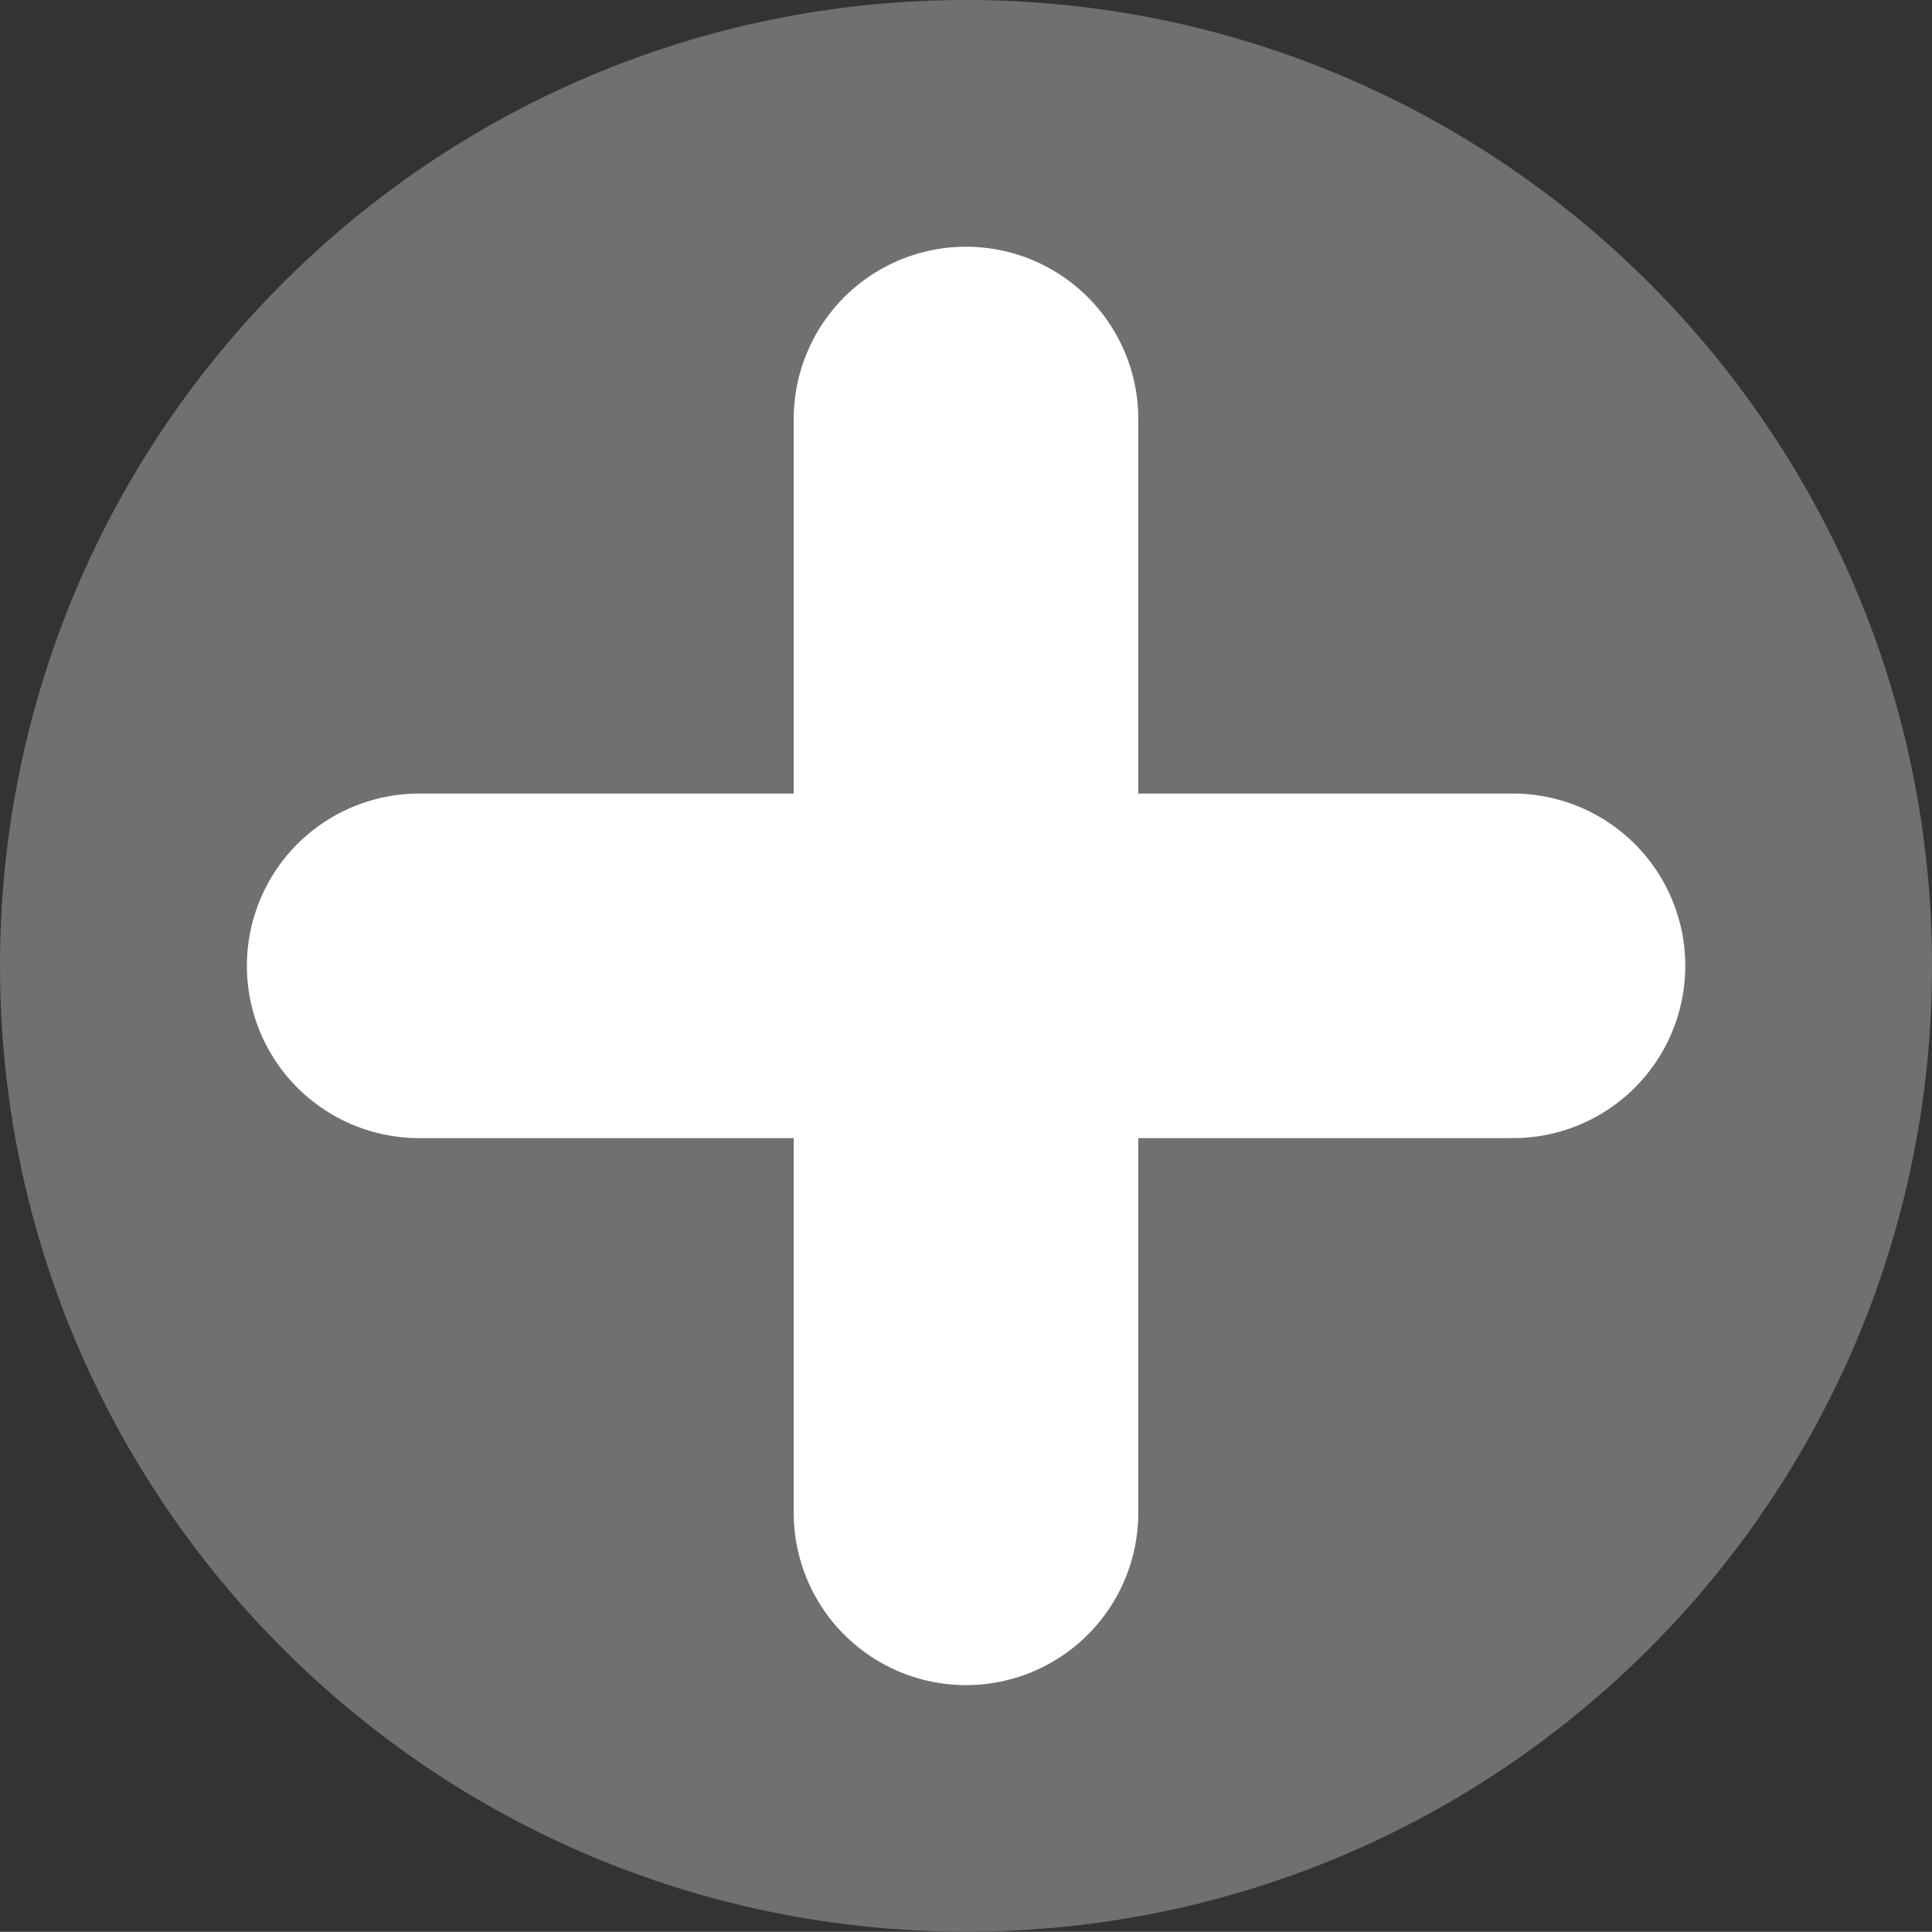
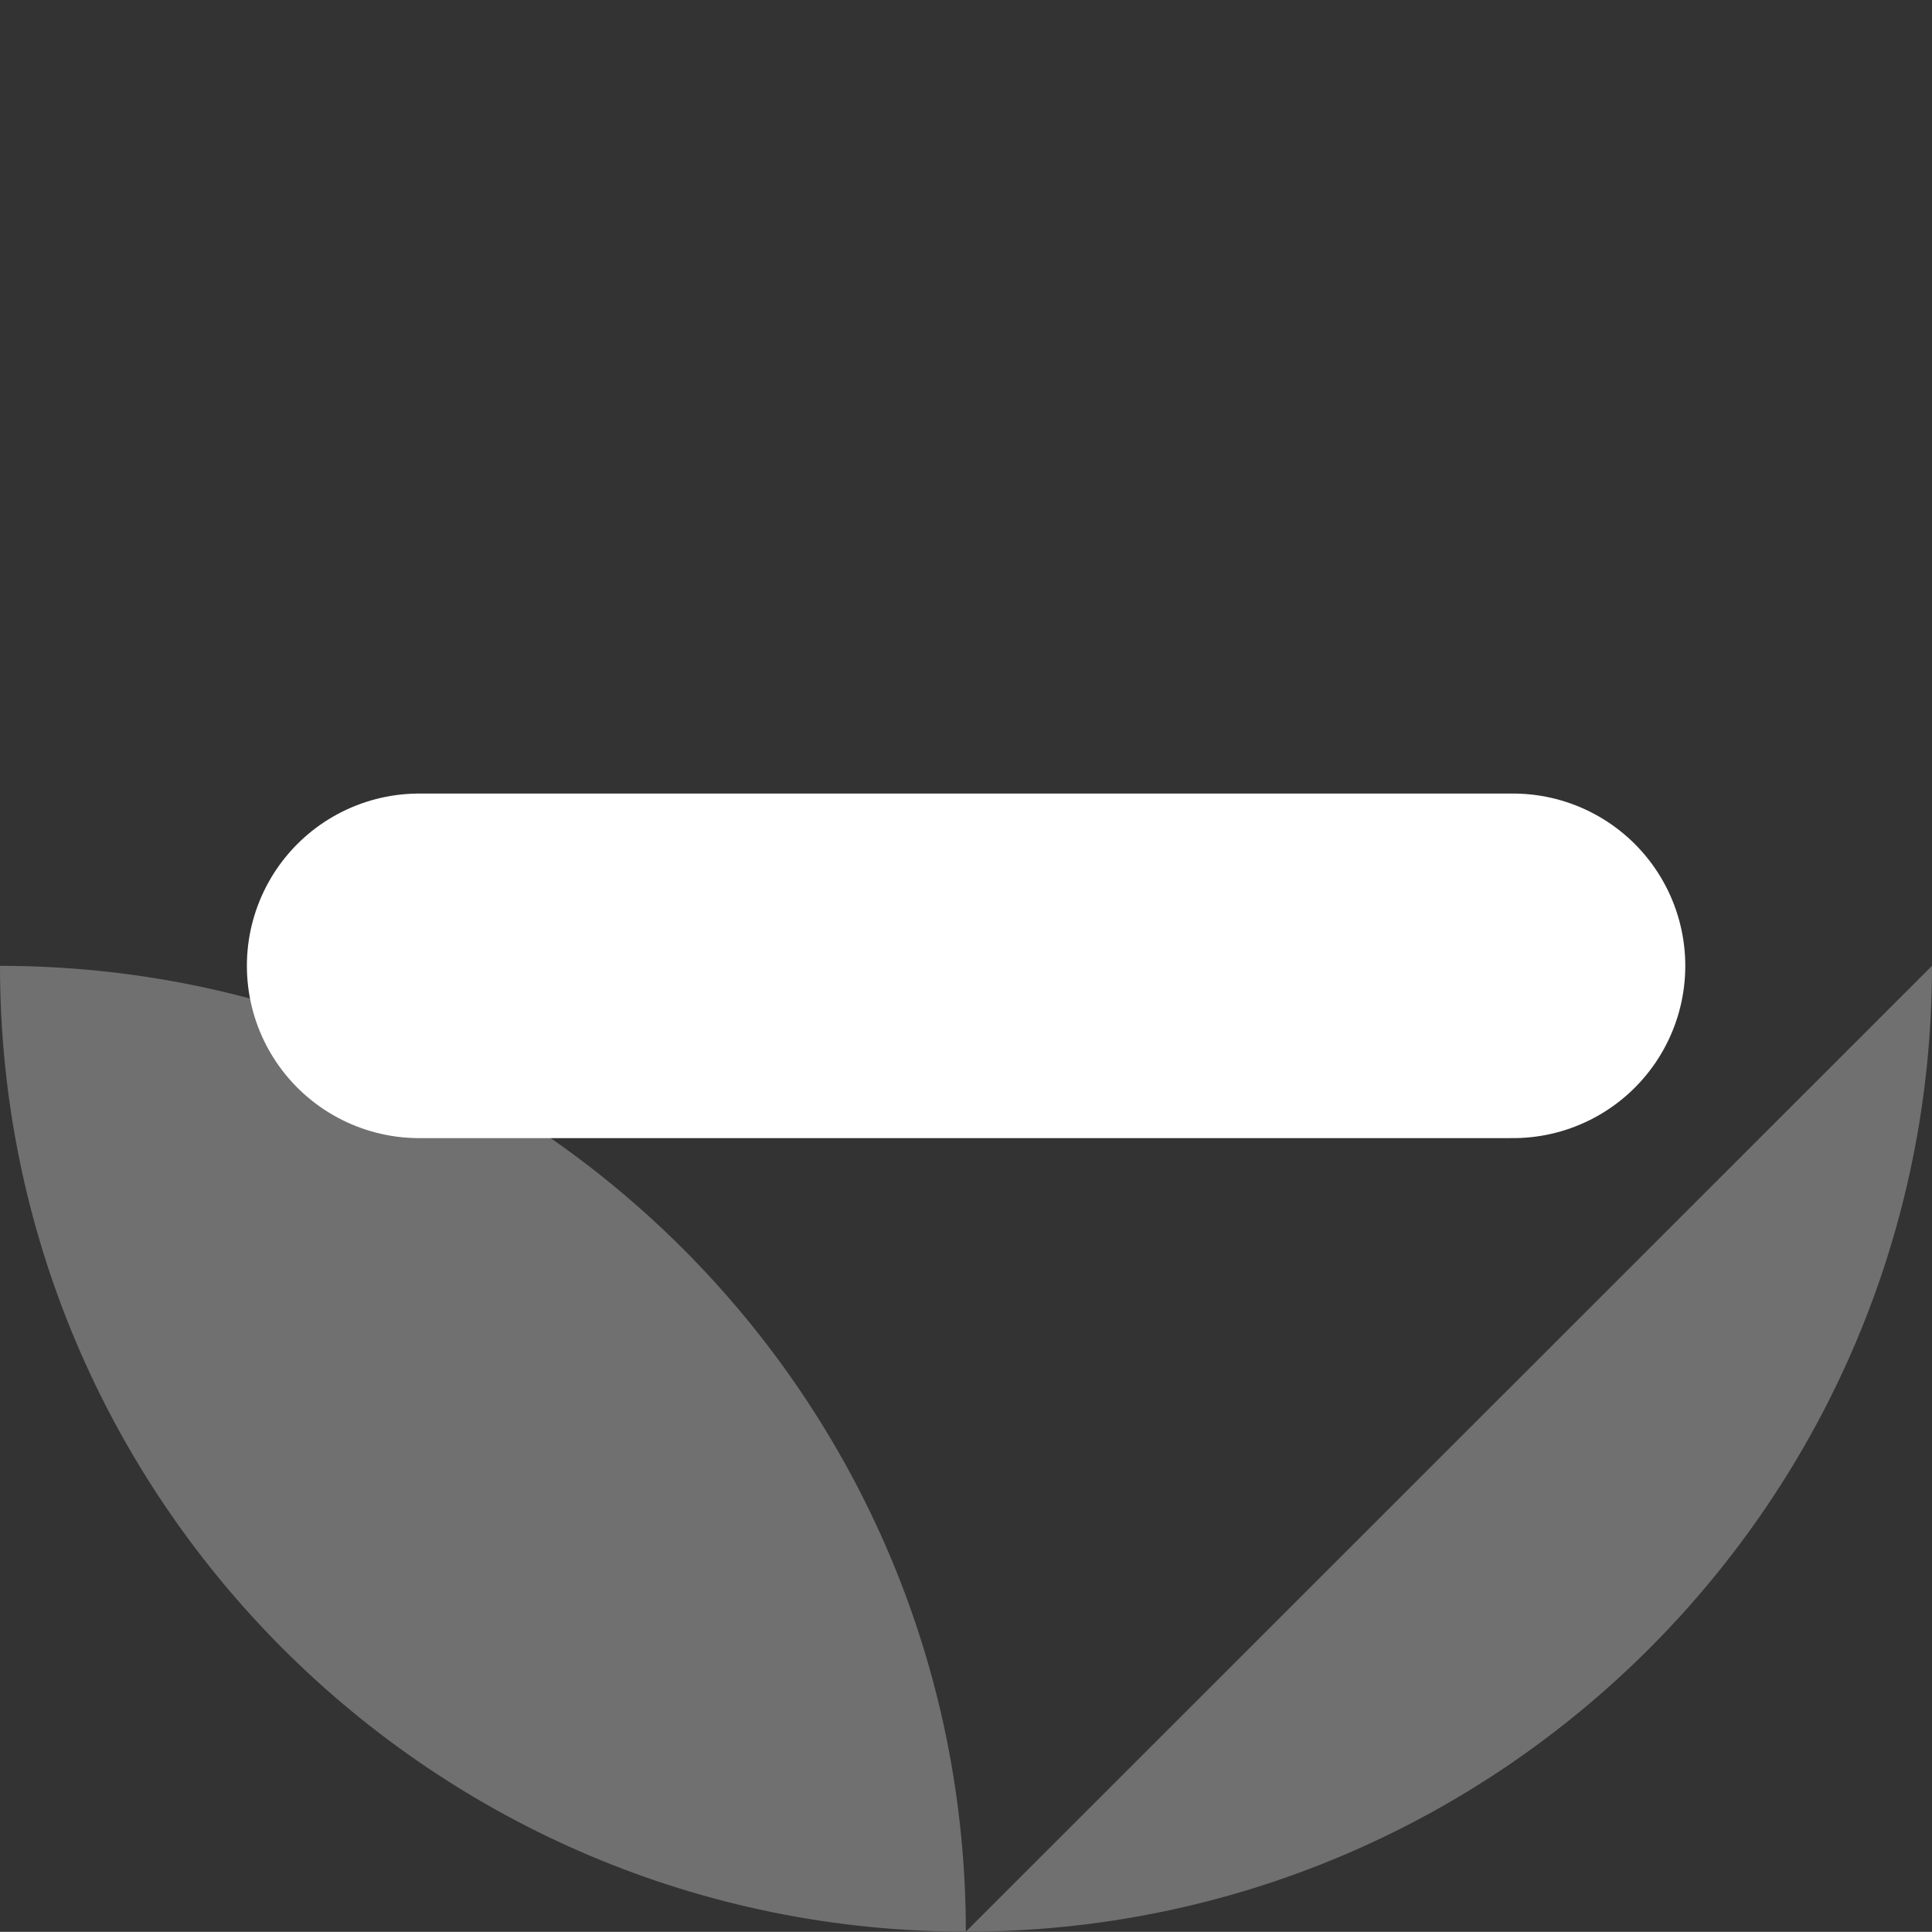
<svg xmlns="http://www.w3.org/2000/svg" id="b" viewBox="0 0 11.758 11.757">
  <rect x="0" y="0" width="11.758" height="11.757" fill="#333333" stroke="none" />
  <defs>
    <style>.d{fill:#717071;fill-rule:evenodd;}.e{fill:none;stroke:#fff;stroke-linecap:round;stroke-miterlimit:10;stroke-width:2.097px;}</style>
  </defs>
  <g id="c">
-     <path class="d" d="M11.758,5.878c0,3.247-2.633,5.878-5.878,5.878-3.247,0-5.88-2.631-5.88-5.878S2.633,0,5.88,0c3.245,0,5.878,2.631,5.878,5.878" />
+     <path class="d" d="M11.758,5.878c0,3.247-2.633,5.878-5.878,5.878-3.247,0-5.88-2.631-5.88-5.878c3.245,0,5.878,2.631,5.878,5.878" />
    <line class="e" x1="2.551" y1="5.878" x2="9.208" y2="5.878" />
-     <line class="e" x1="5.879" y1="9.207" x2="5.879" y2="2.55" />
  </g>
</svg>